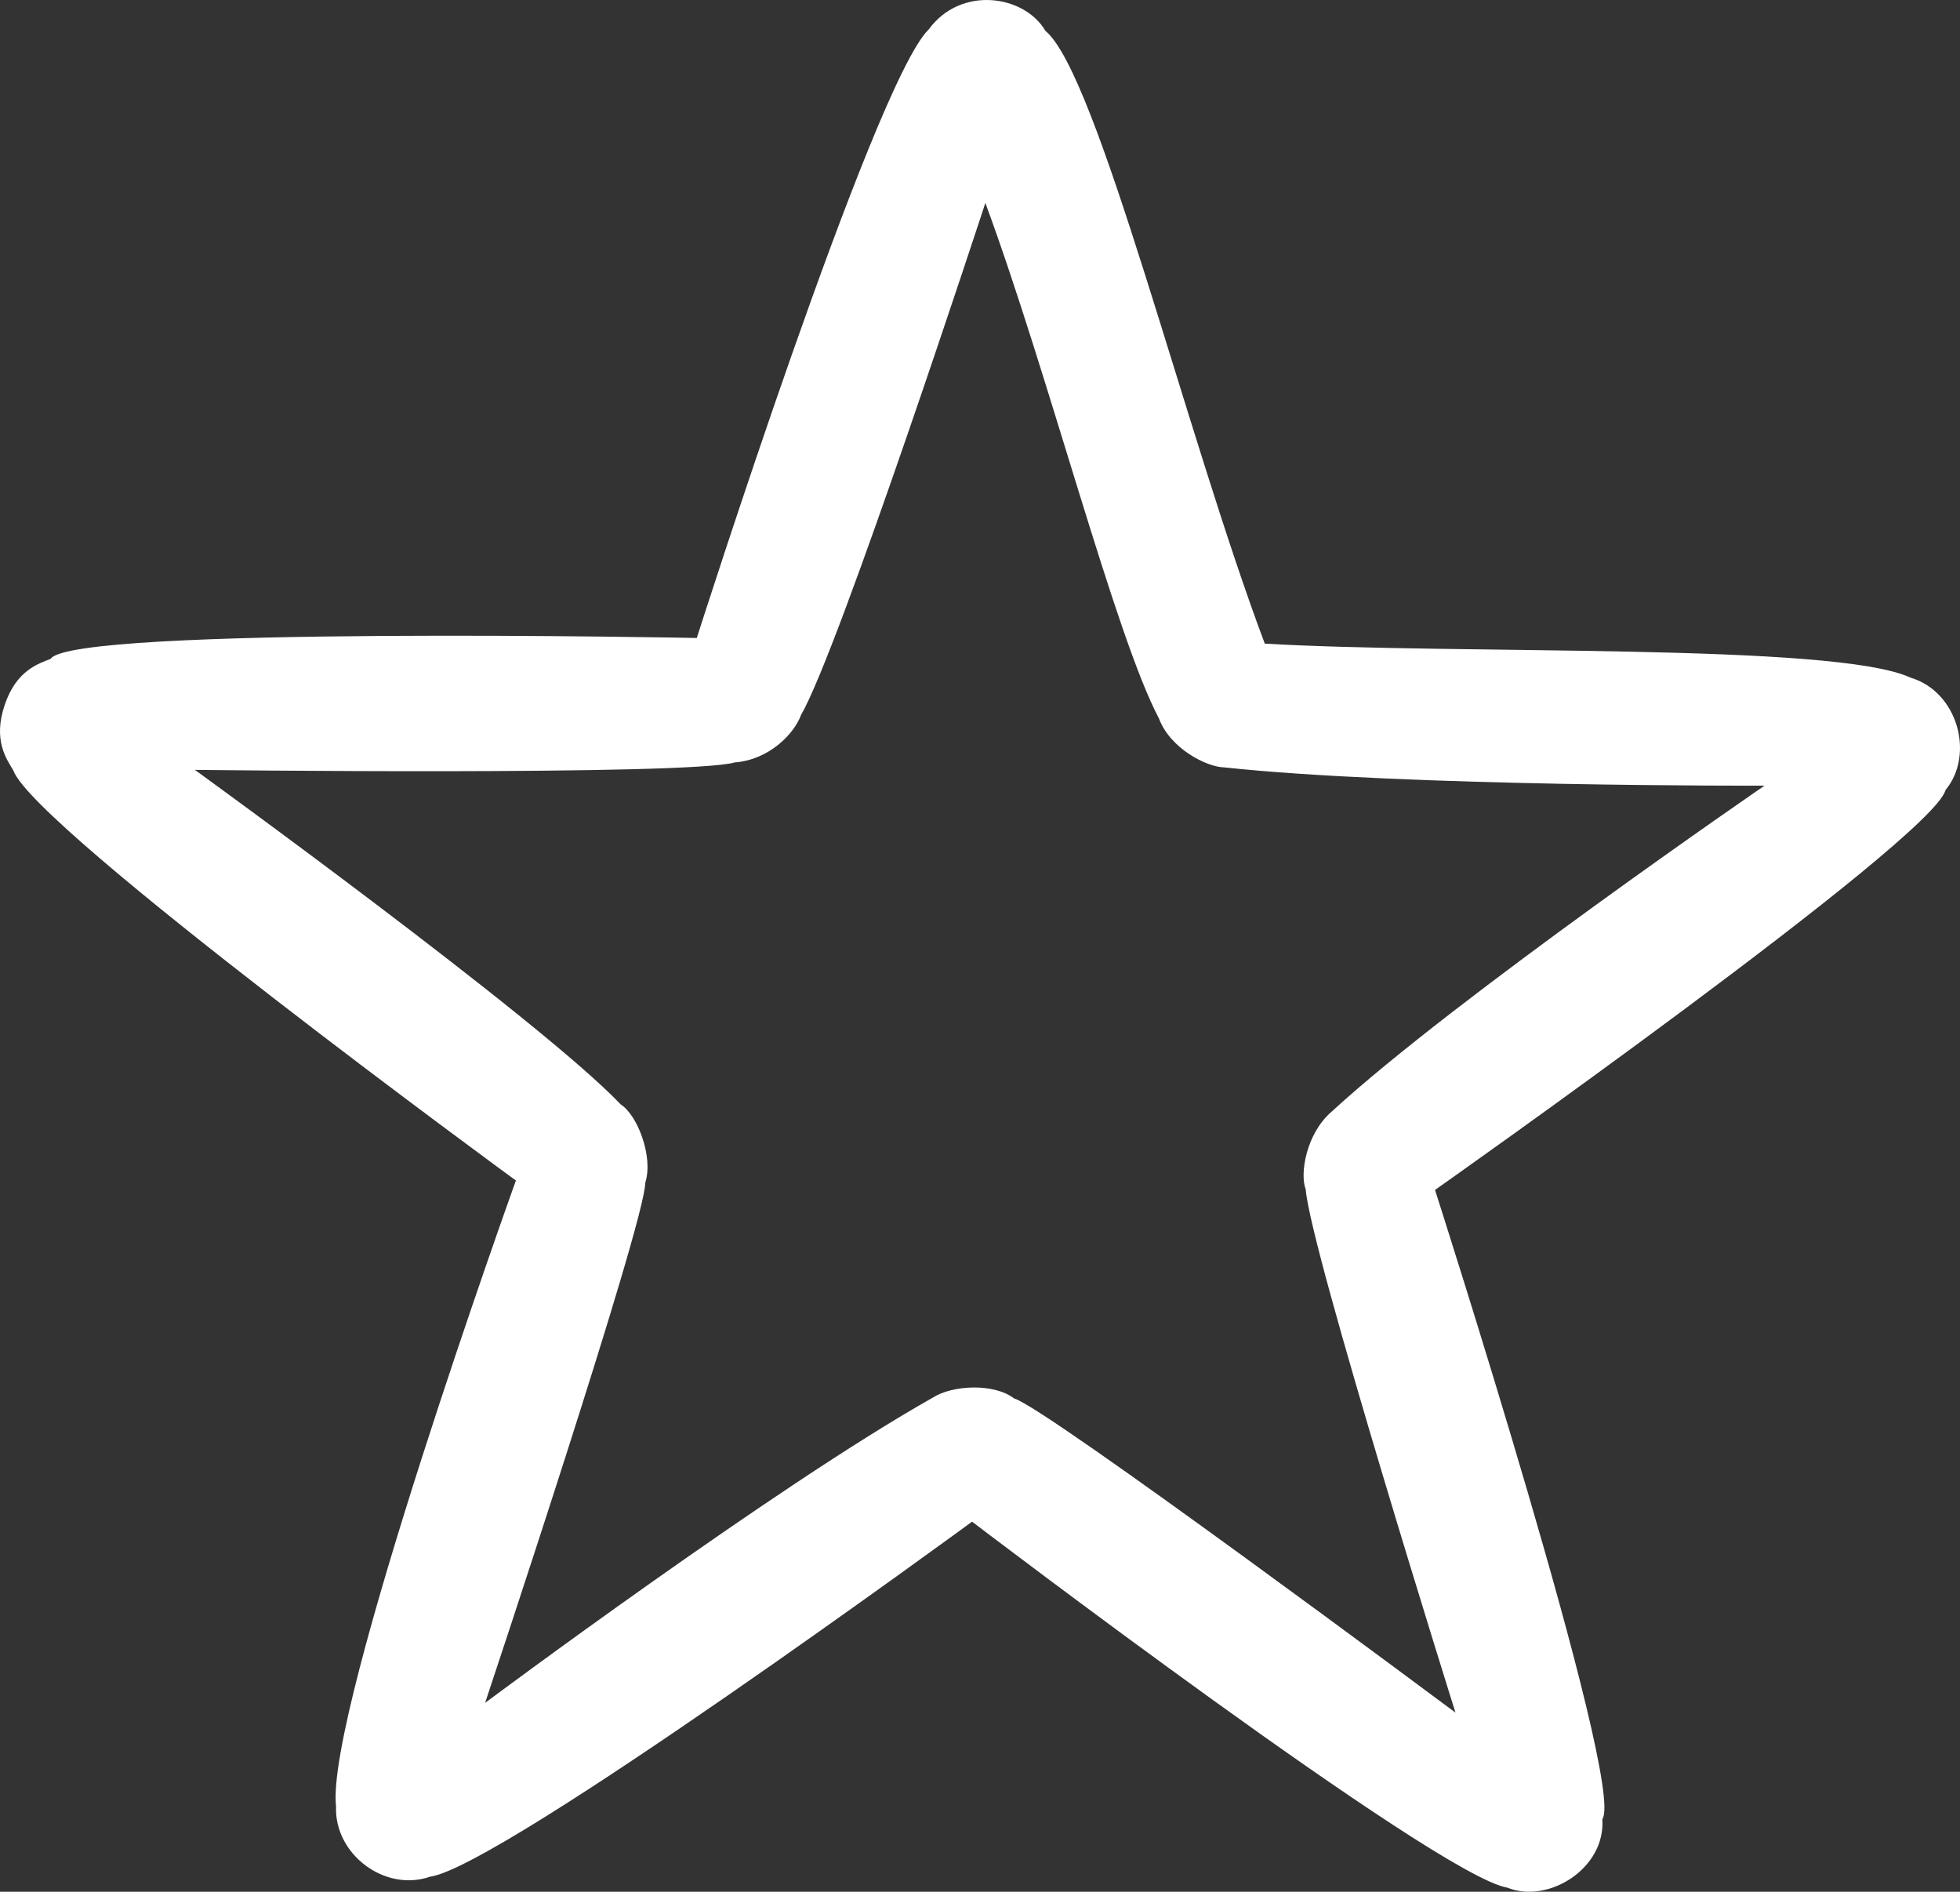
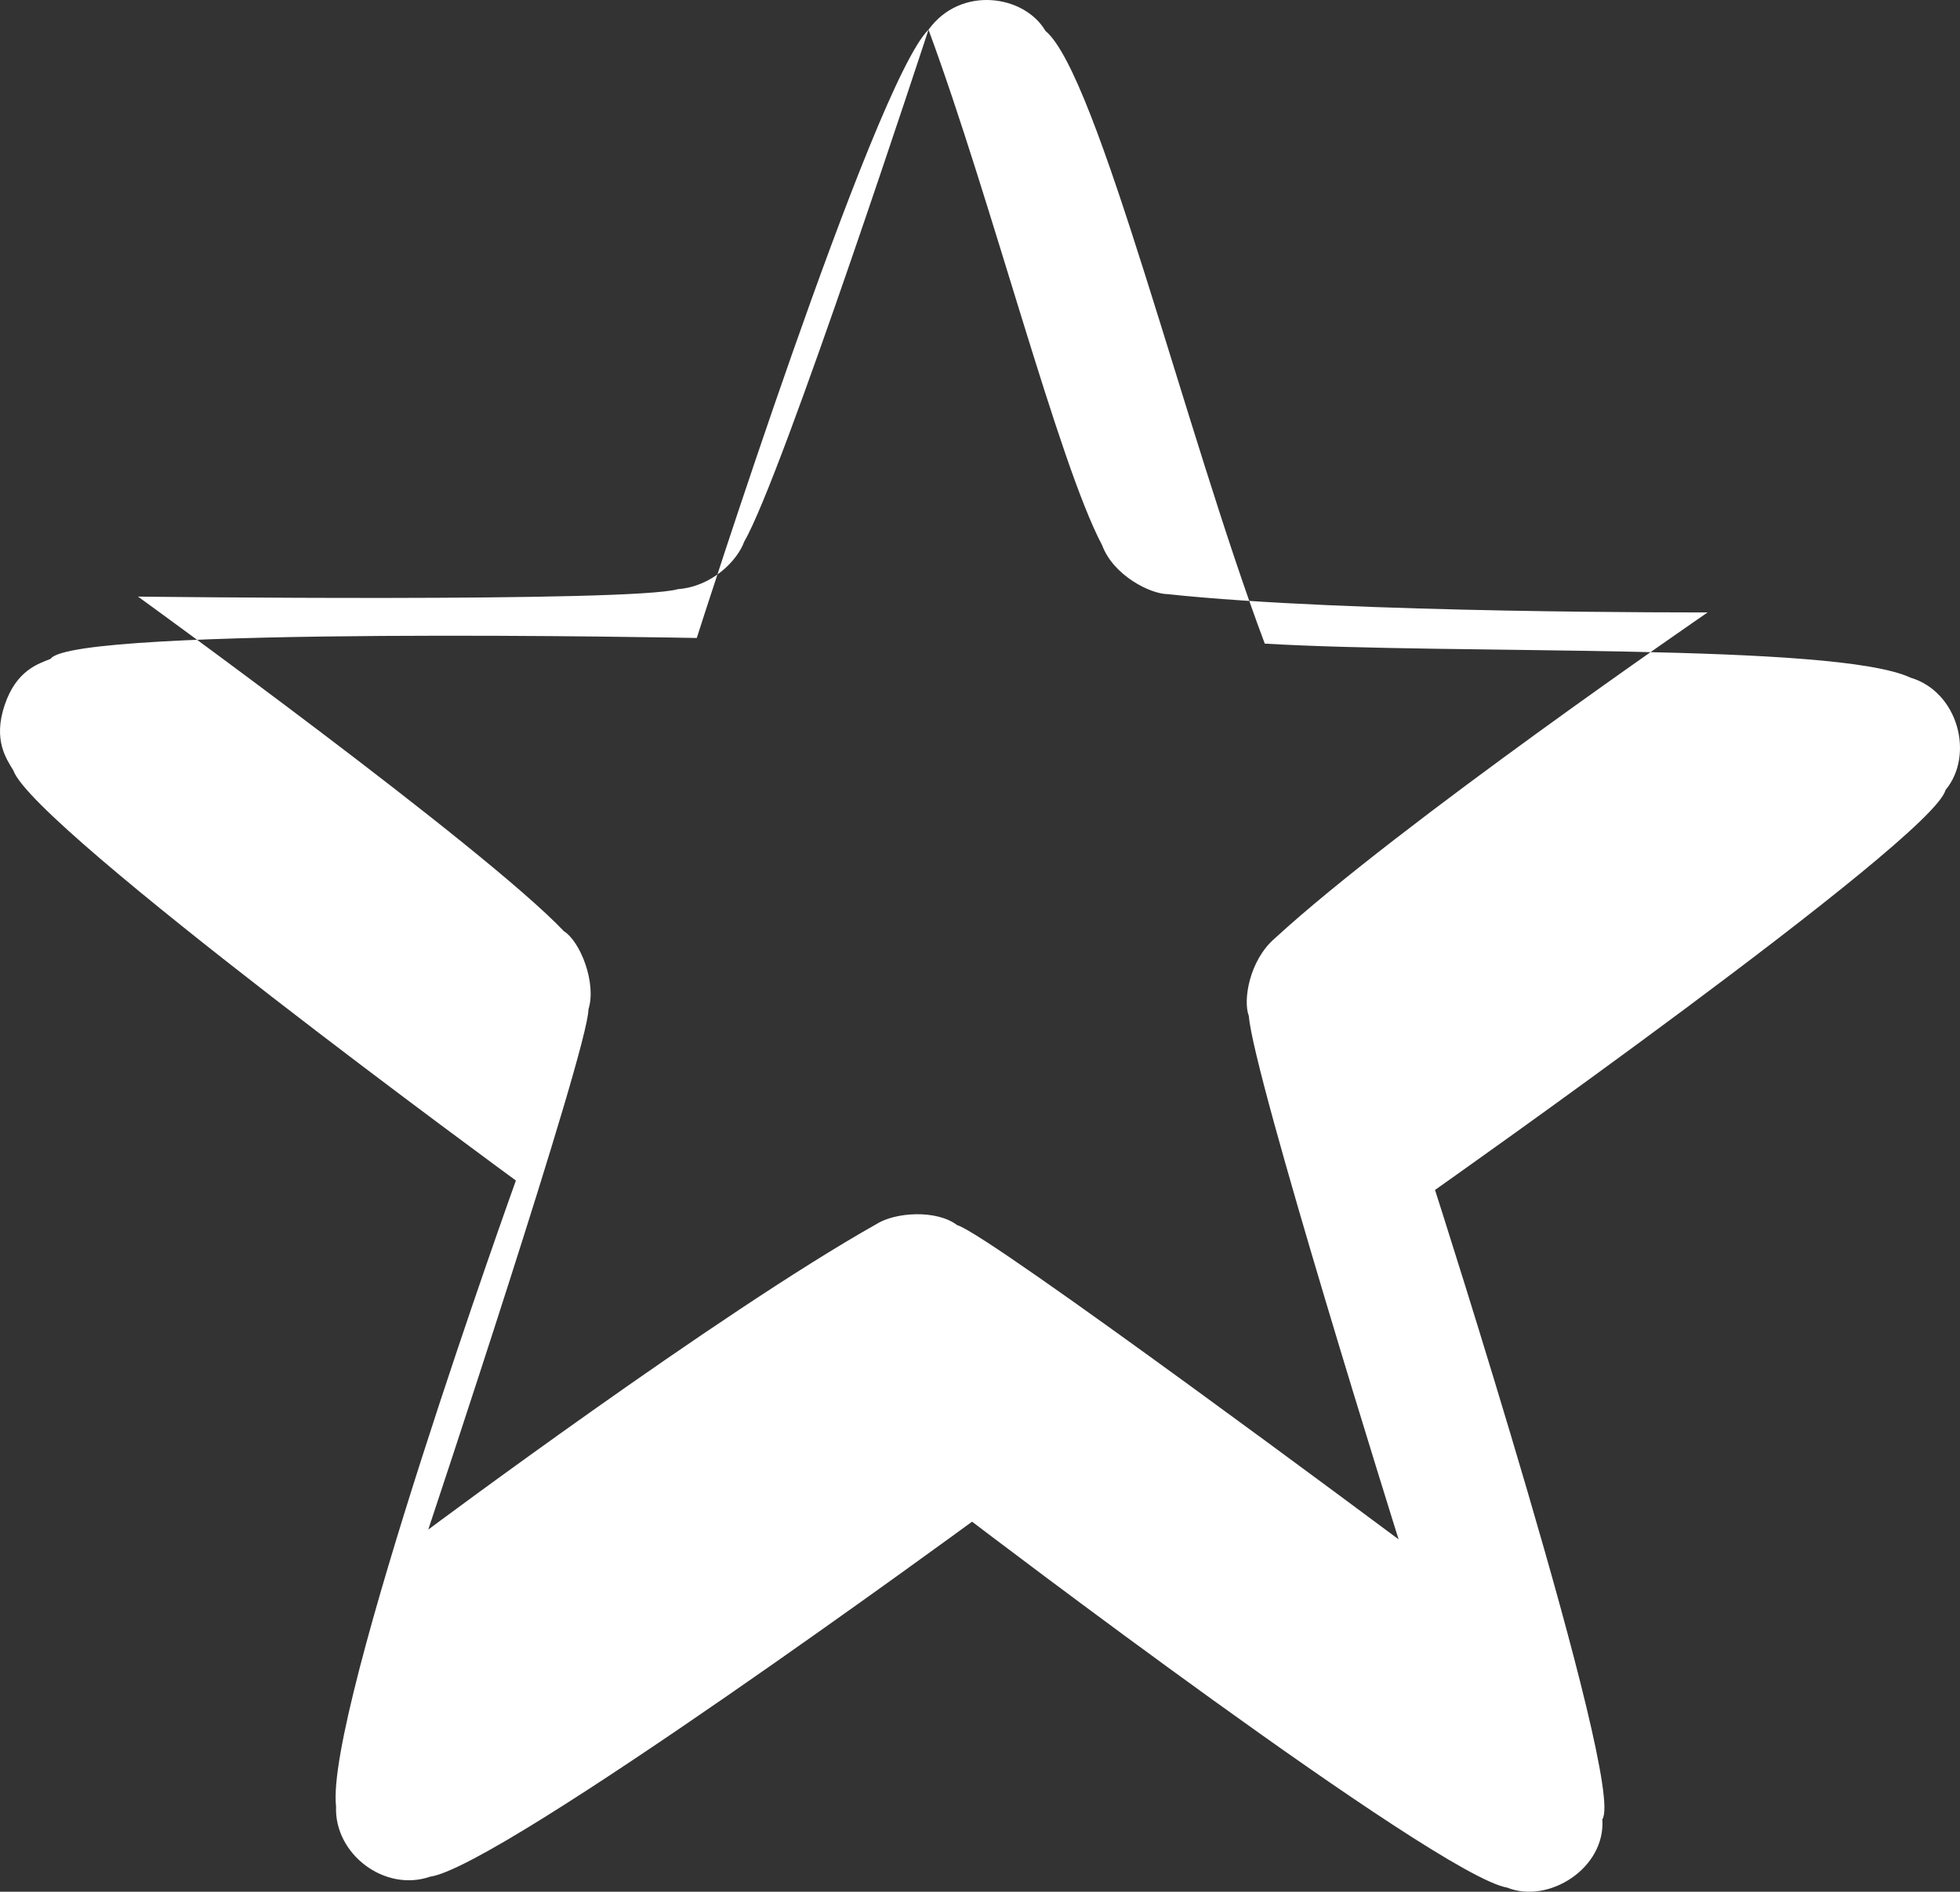
<svg xmlns="http://www.w3.org/2000/svg" xmlns:ns1="http://sodipodi.sourceforge.net/DTD/sodipodi-0.dtd" xmlns:ns2="http://www.inkscape.org/namespaces/inkscape" width="426.239pt" height="411.347pt" version="1.1" viewBox="0 0 426.239 411.347" id="svg4" ns1:docname="starEmpty.svg" ns2:version="1.1.2 (0a00cf5339, 2022-02-04, custom)">
  <rect x="0" y="0" width="426.239" height="411.347" fill="#333333" stroke="none" />
  <defs id="defs8" />
  <ns1:namedview id="namedview6" pagecolor="#ffffff" bordercolor="#666666" borderopacity="1.0" ns2:pageshadow="2" ns2:pageopacity="0.0" ns2:pagecheckerboard="0" ns2:document-units="pt" showgrid="false" ns2:zoom="0.62632979" ns2:cx="284.19533" ns2:cy="274.61571" ns2:window-width="2256" ns2:window-height="1416" ns2:window-x="0" ns2:window-y="54" ns2:window-maximized="1" ns2:current-layer="svg4" />
-   <path d="m 201.918,6.447 c -11.949,11.742 -50.391,132.28 -50.391,132.28 0,0 -135.73,-2.699 -140.51,4.531 -2.719,1.102 -7.481,2.484 -10.023,10.109 -2.543,7.629 0.418,11.664 1.926,14.195 4.402,12.488 109.27,89.137 109.27,89.137 0,0 -41.512,115.48 -39.109,136.11 -0.418,10.352 10.59,18.684 20.434,15.27 15.34,-2.043 117.88,-77.199 117.88,-77.199 0,0 100.97,76.945 116.36,79.57 8.996,3.621 21.434,-4.203 20.703,-14.863 5.207,-7.336 -36.387,-136.84 -36.387,-136.84 0,0 108.32,-76.293 111.01,-86.945 6.391,-7.68 2.695,-21.41 -7.613,-24.453 -16.363,-7.644 -99,-4.938 -140.42,-7.398 -17.188,-45.691 -36.348,-123.89 -47.703,-133.24 -4.559,-7.812 -18.438,-9.922 -25.426,-0.246 z m 12.363,37.676 c 13.656,36.93 28.25,94.203 37.766,112.12 2.43,6.539 10.398,10.57 14.227,10.625 39.25,4.223 117.45,3.973 117.45,3.973 0,0 -67.199,46.121 -94.133,70.879 -5.574,4.801 -6.953,13.551 -5.644,16.887 0.984,13.098 32.566,113.79 32.566,113.79 0,0 -89.254,-66.531 -95.98,-68.312 -4.453,-3.398 -13.484,-2.891 -17.707,-0.16 -34.281,19.309 -97.332,66.355 -97.332,66.355 0,0 34.844,-104.48 34.832,-113.11 1.805,-5.652 -1.73,-14.742 -5.332,-17.008 -17.379,-18.312 -92.621,-72.758 -92.621,-72.758 0,0 107.41,1.312 117.43,-1.621 7.434,-0.559 12.93,-6.223 14.41,-10.352 8.293,-14.223 40.07,-111.3 40.07,-111.3 z" id="path2" style="fill:#ffffff" />
+   <path d="m 201.918,6.447 c -11.949,11.742 -50.391,132.28 -50.391,132.28 0,0 -135.73,-2.699 -140.51,4.531 -2.719,1.102 -7.481,2.484 -10.023,10.109 -2.543,7.629 0.418,11.664 1.926,14.195 4.402,12.488 109.27,89.137 109.27,89.137 0,0 -41.512,115.48 -39.109,136.11 -0.418,10.352 10.59,18.684 20.434,15.27 15.34,-2.043 117.88,-77.199 117.88,-77.199 0,0 100.97,76.945 116.36,79.57 8.996,3.621 21.434,-4.203 20.703,-14.863 5.207,-7.336 -36.387,-136.84 -36.387,-136.84 0,0 108.32,-76.293 111.01,-86.945 6.391,-7.68 2.695,-21.41 -7.613,-24.453 -16.363,-7.644 -99,-4.938 -140.42,-7.398 -17.188,-45.691 -36.348,-123.89 -47.703,-133.24 -4.559,-7.812 -18.438,-9.922 -25.426,-0.246 z c 13.656,36.93 28.25,94.203 37.766,112.12 2.43,6.539 10.398,10.57 14.227,10.625 39.25,4.223 117.45,3.973 117.45,3.973 0,0 -67.199,46.121 -94.133,70.879 -5.574,4.801 -6.953,13.551 -5.644,16.887 0.984,13.098 32.566,113.79 32.566,113.79 0,0 -89.254,-66.531 -95.98,-68.312 -4.453,-3.398 -13.484,-2.891 -17.707,-0.16 -34.281,19.309 -97.332,66.355 -97.332,66.355 0,0 34.844,-104.48 34.832,-113.11 1.805,-5.652 -1.73,-14.742 -5.332,-17.008 -17.379,-18.312 -92.621,-72.758 -92.621,-72.758 0,0 107.41,1.312 117.43,-1.621 7.434,-0.559 12.93,-6.223 14.41,-10.352 8.293,-14.223 40.07,-111.3 40.07,-111.3 z" id="path2" style="fill:#ffffff" />
</svg>